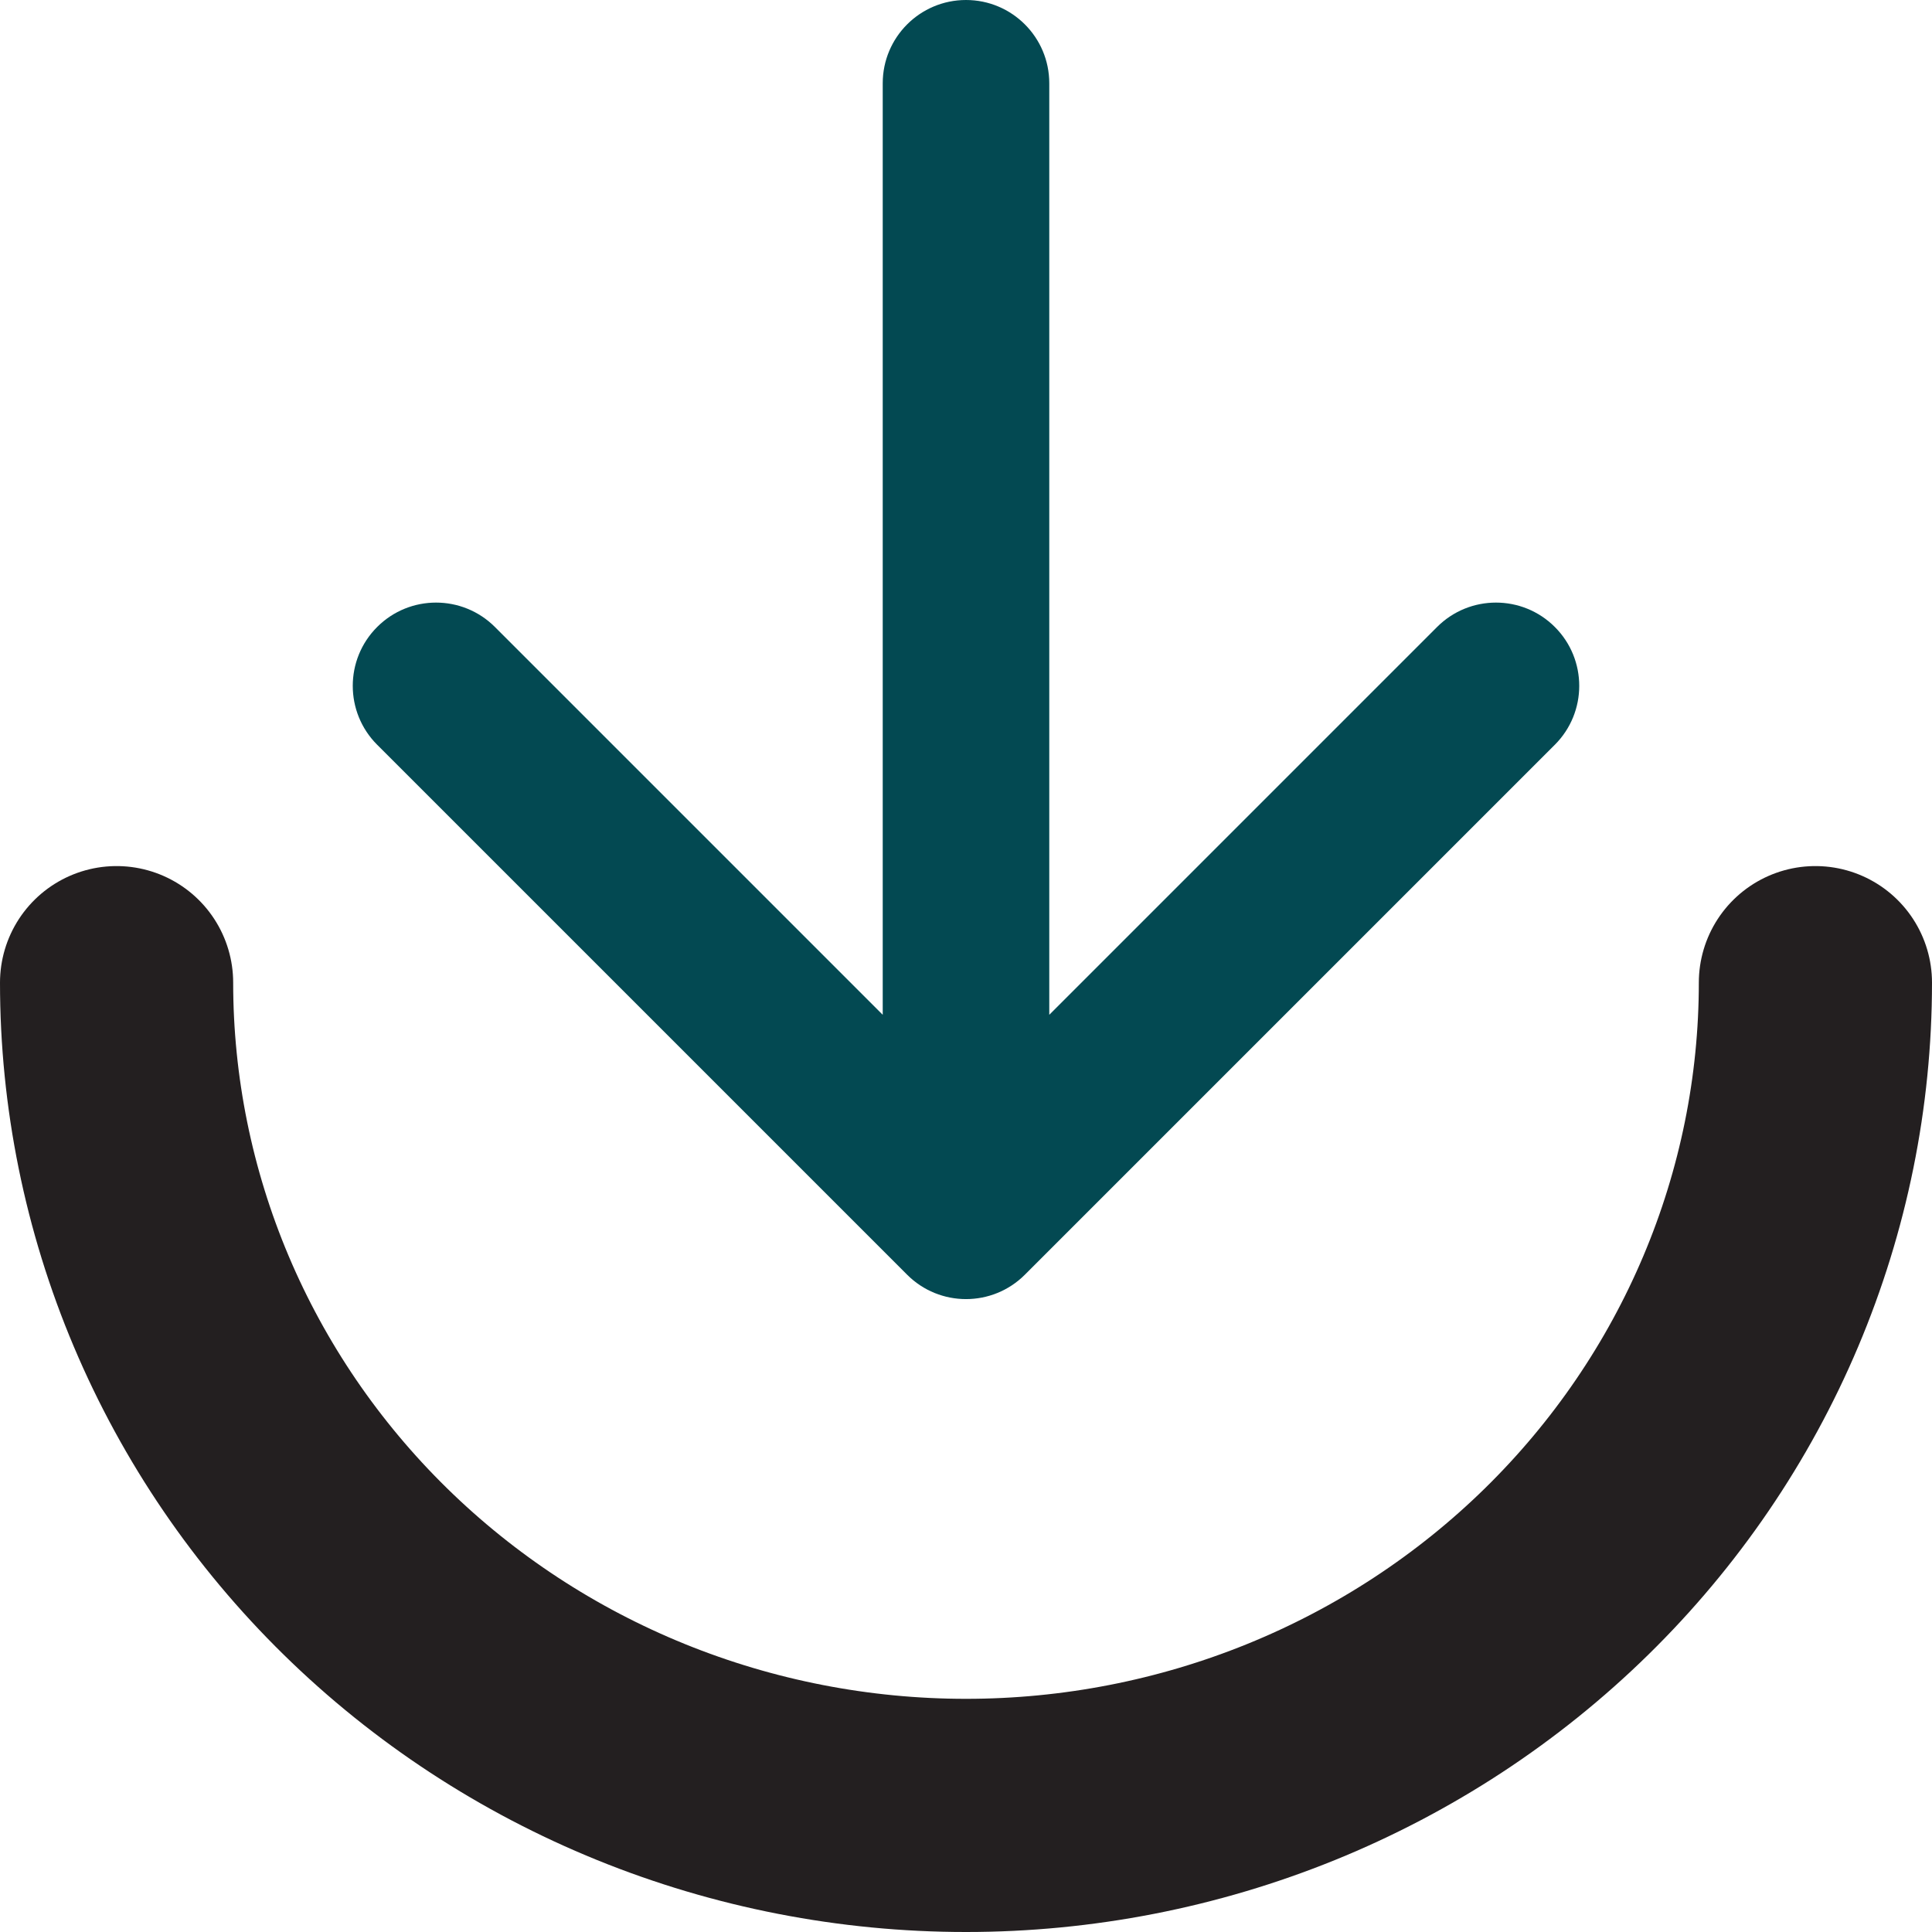
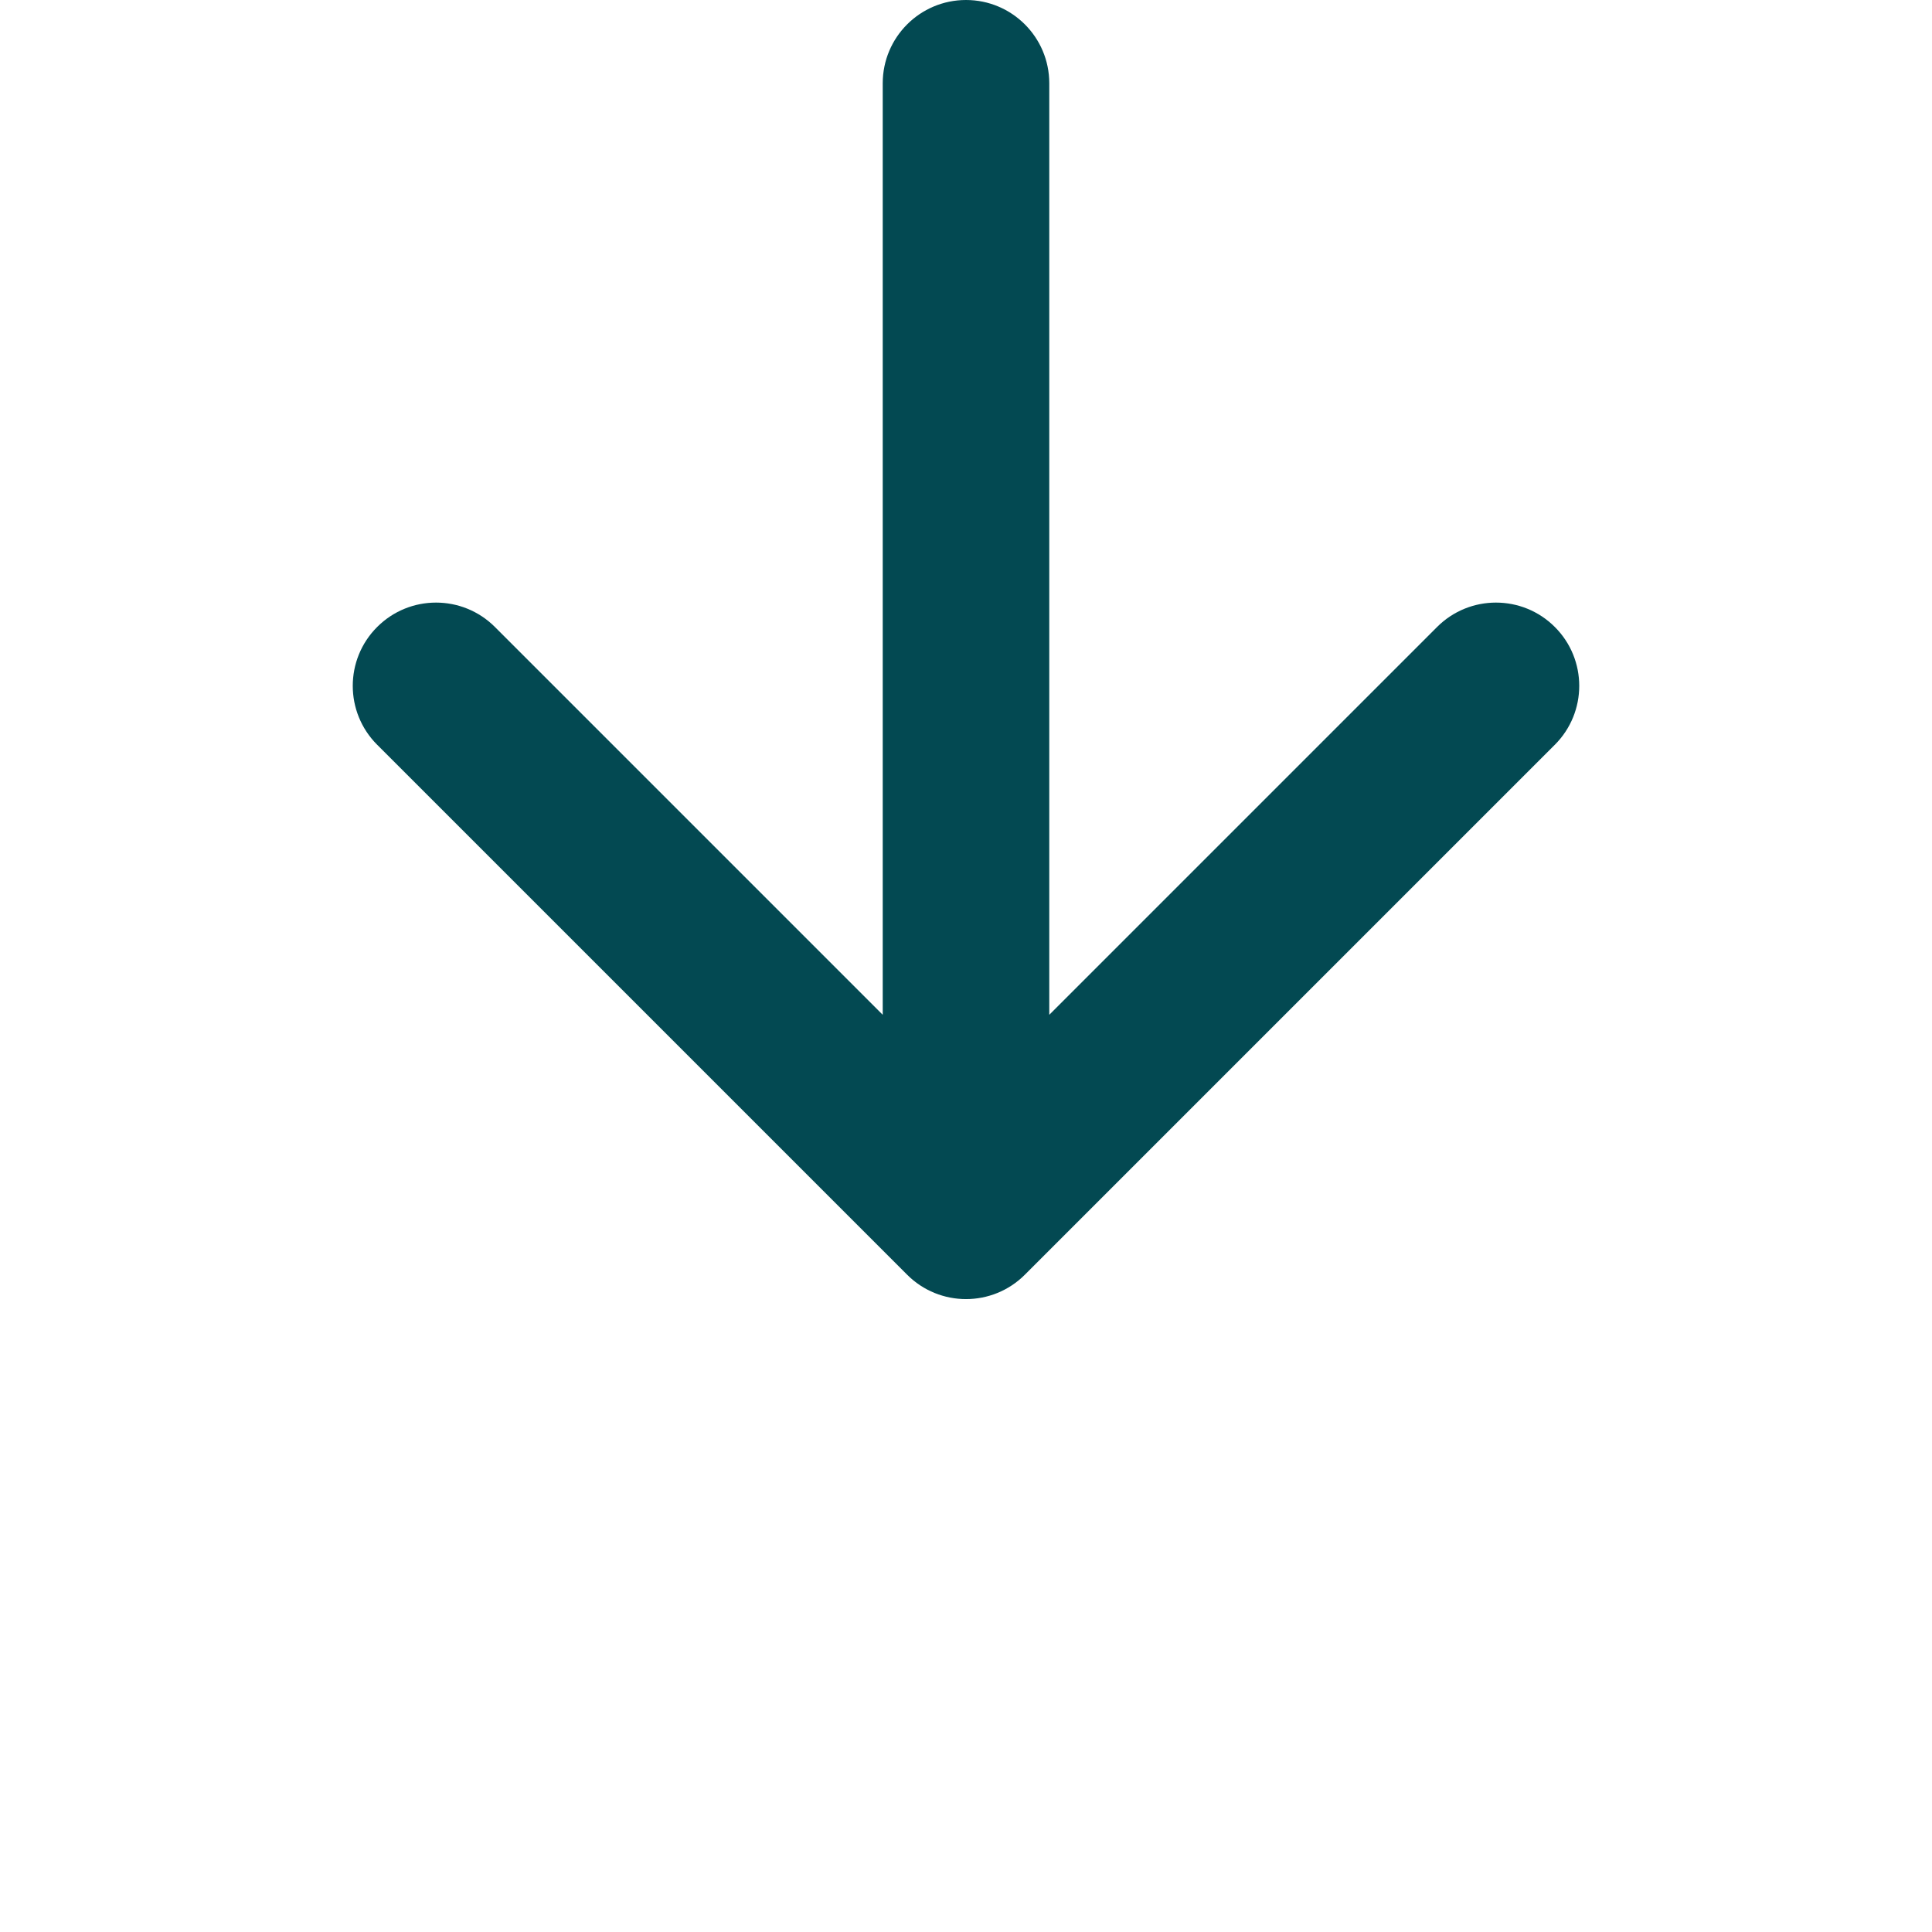
<svg xmlns="http://www.w3.org/2000/svg" width="116" height="116" viewBox="0 0 116 116" fill="none">
-   <path d="M109 59C109 65.566 107.681 72.068 105.118 78.134C102.555 84.201 98.798 89.712 94.062 94.355C89.327 98.998 83.704 102.681 77.517 105.194C71.329 107.707 64.697 109 58 109C51.303 109 44.671 107.707 38.483 105.194C32.295 102.681 26.673 98.998 21.938 94.355C17.202 89.712 13.445 84.2 10.882 78.134C8.319 72.068 7 65.566 7 59" stroke="#231F20" stroke-width="14" stroke-linecap="round" />
  <path d="M63 5C63 2.239 60.761 -1.20706e-07 58 0C55.239 1.20706e-07 53 2.239 53 5L63 5ZM54.465 76.535C56.417 78.488 59.583 78.488 61.535 76.535L93.355 44.716C95.308 42.763 95.308 39.597 93.355 37.645C91.403 35.692 88.237 35.692 86.284 37.645L58 65.929L29.716 37.645C27.763 35.692 24.597 35.692 22.645 37.645C20.692 39.597 20.692 42.763 22.645 44.716L54.465 76.535ZM53 5L53 73L63 73L63 5L53 5Z" fill="#034952" />
</svg>